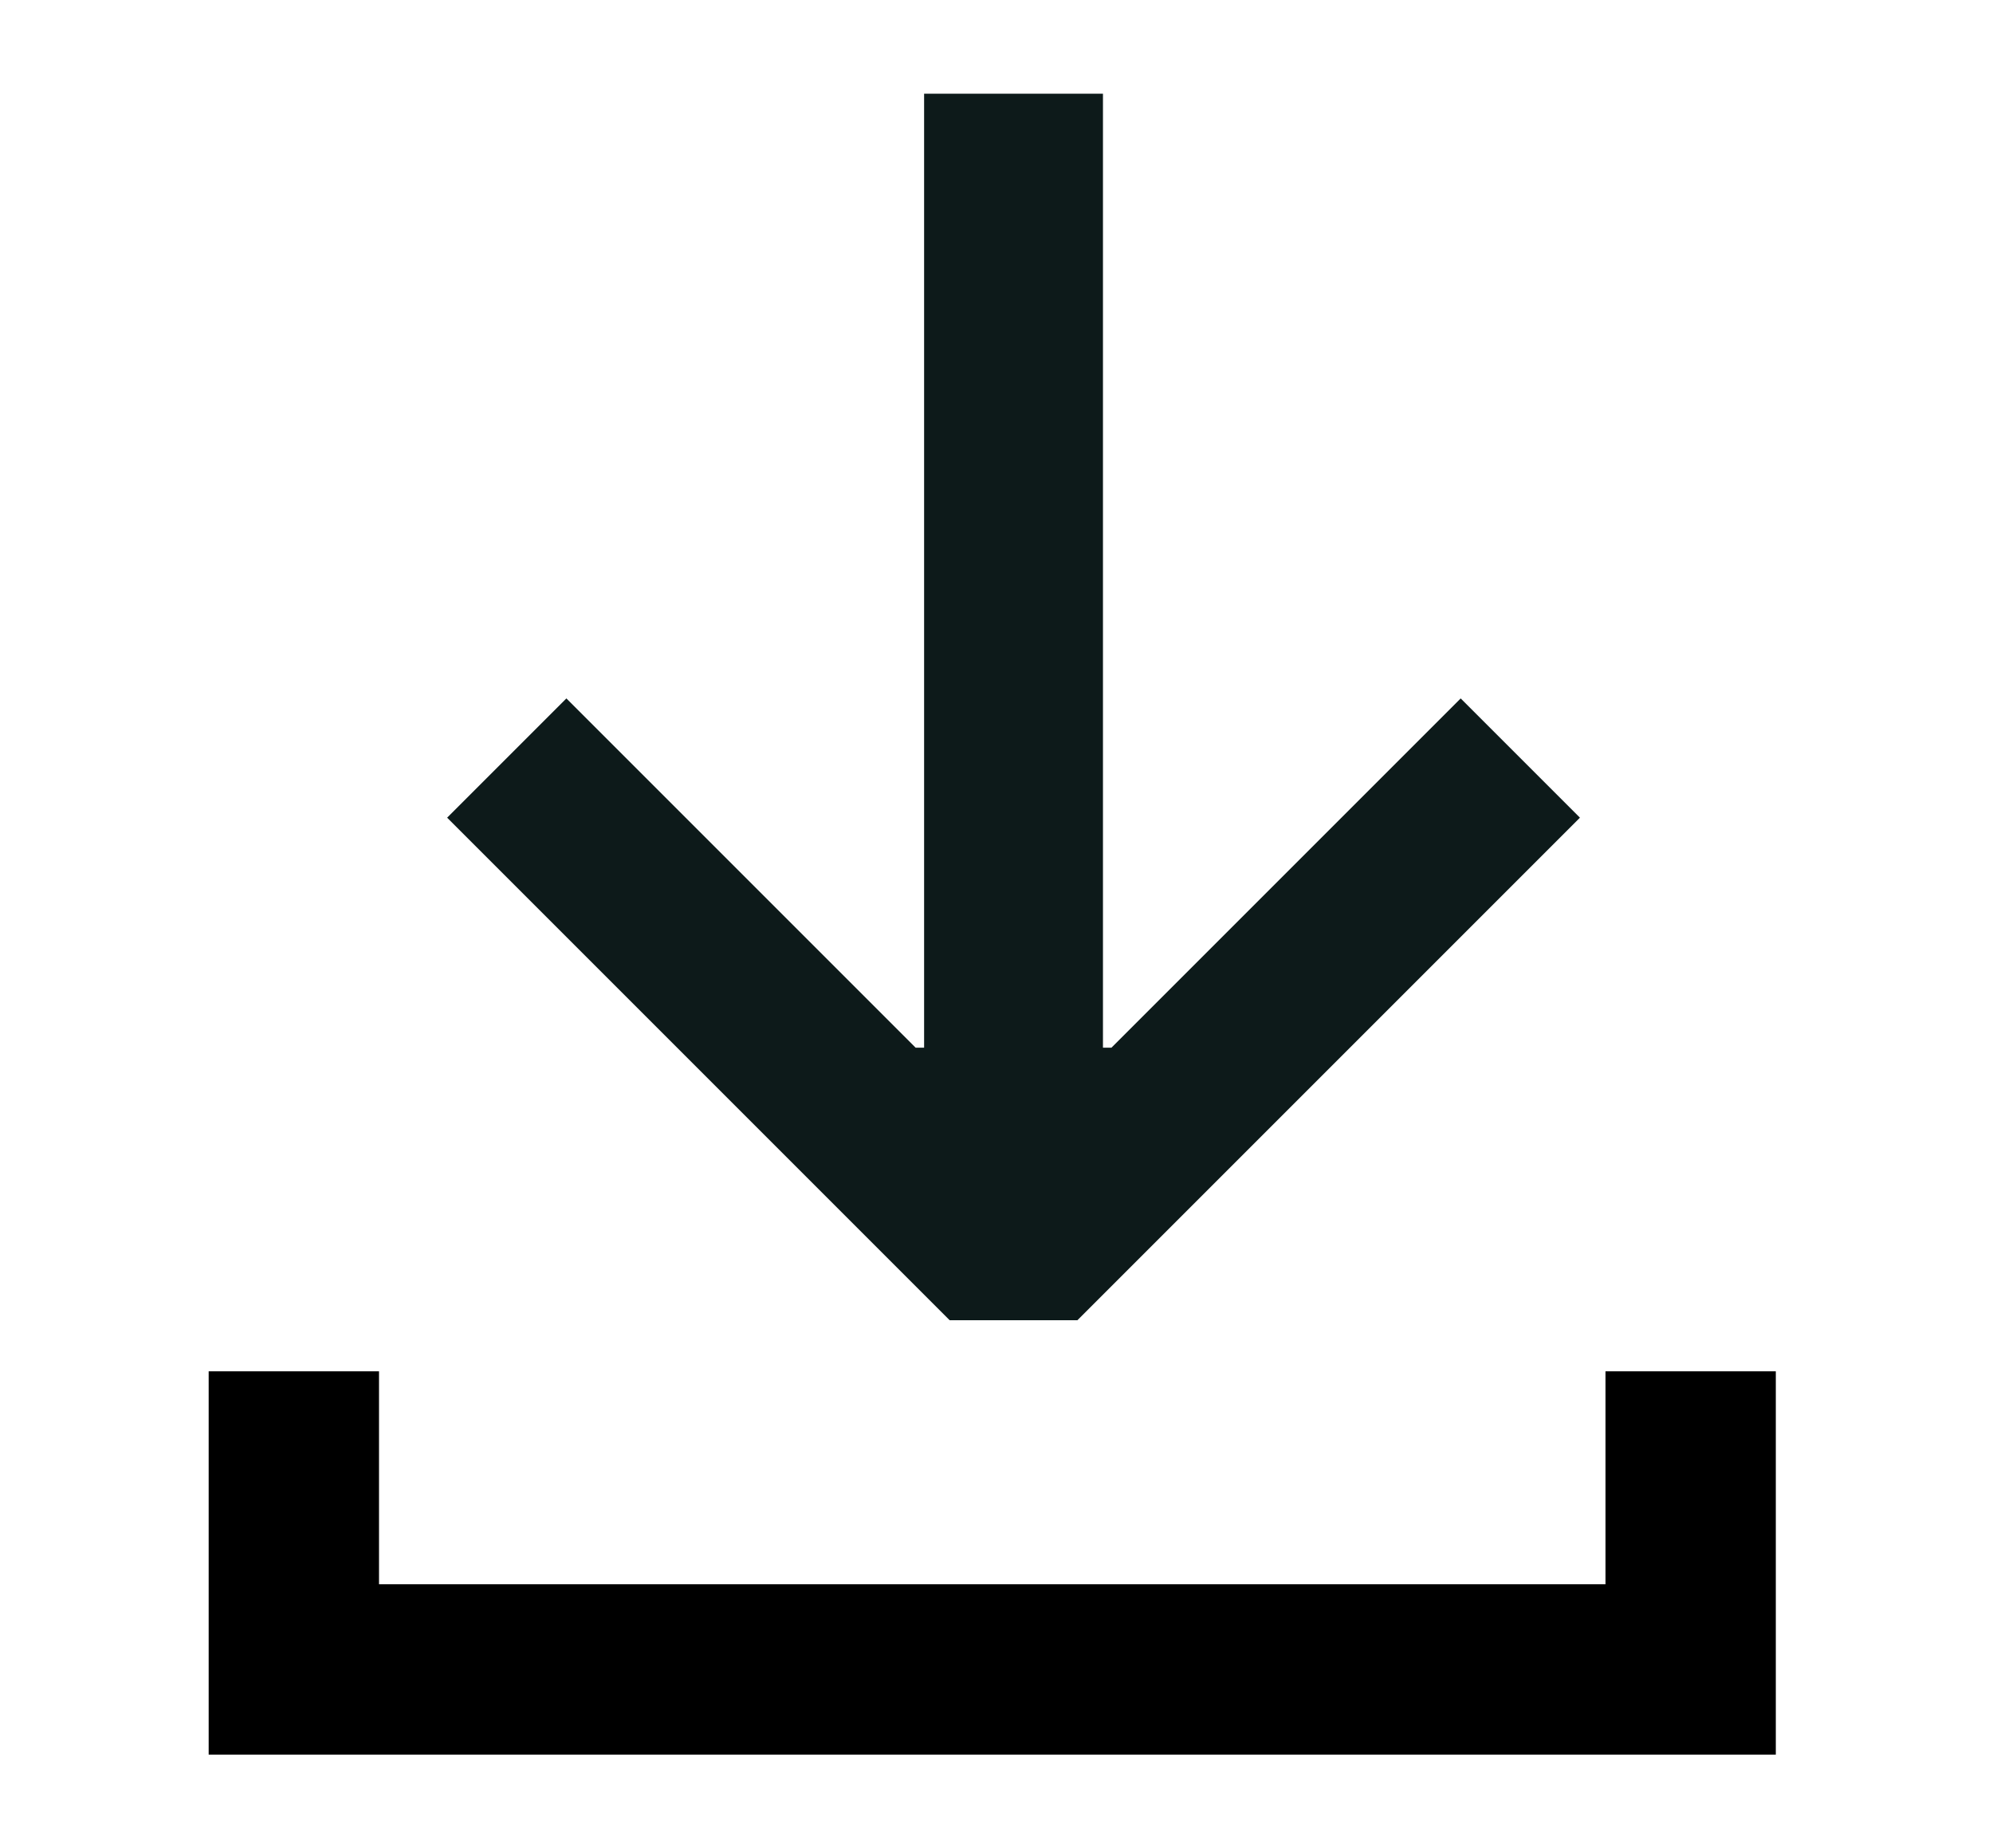
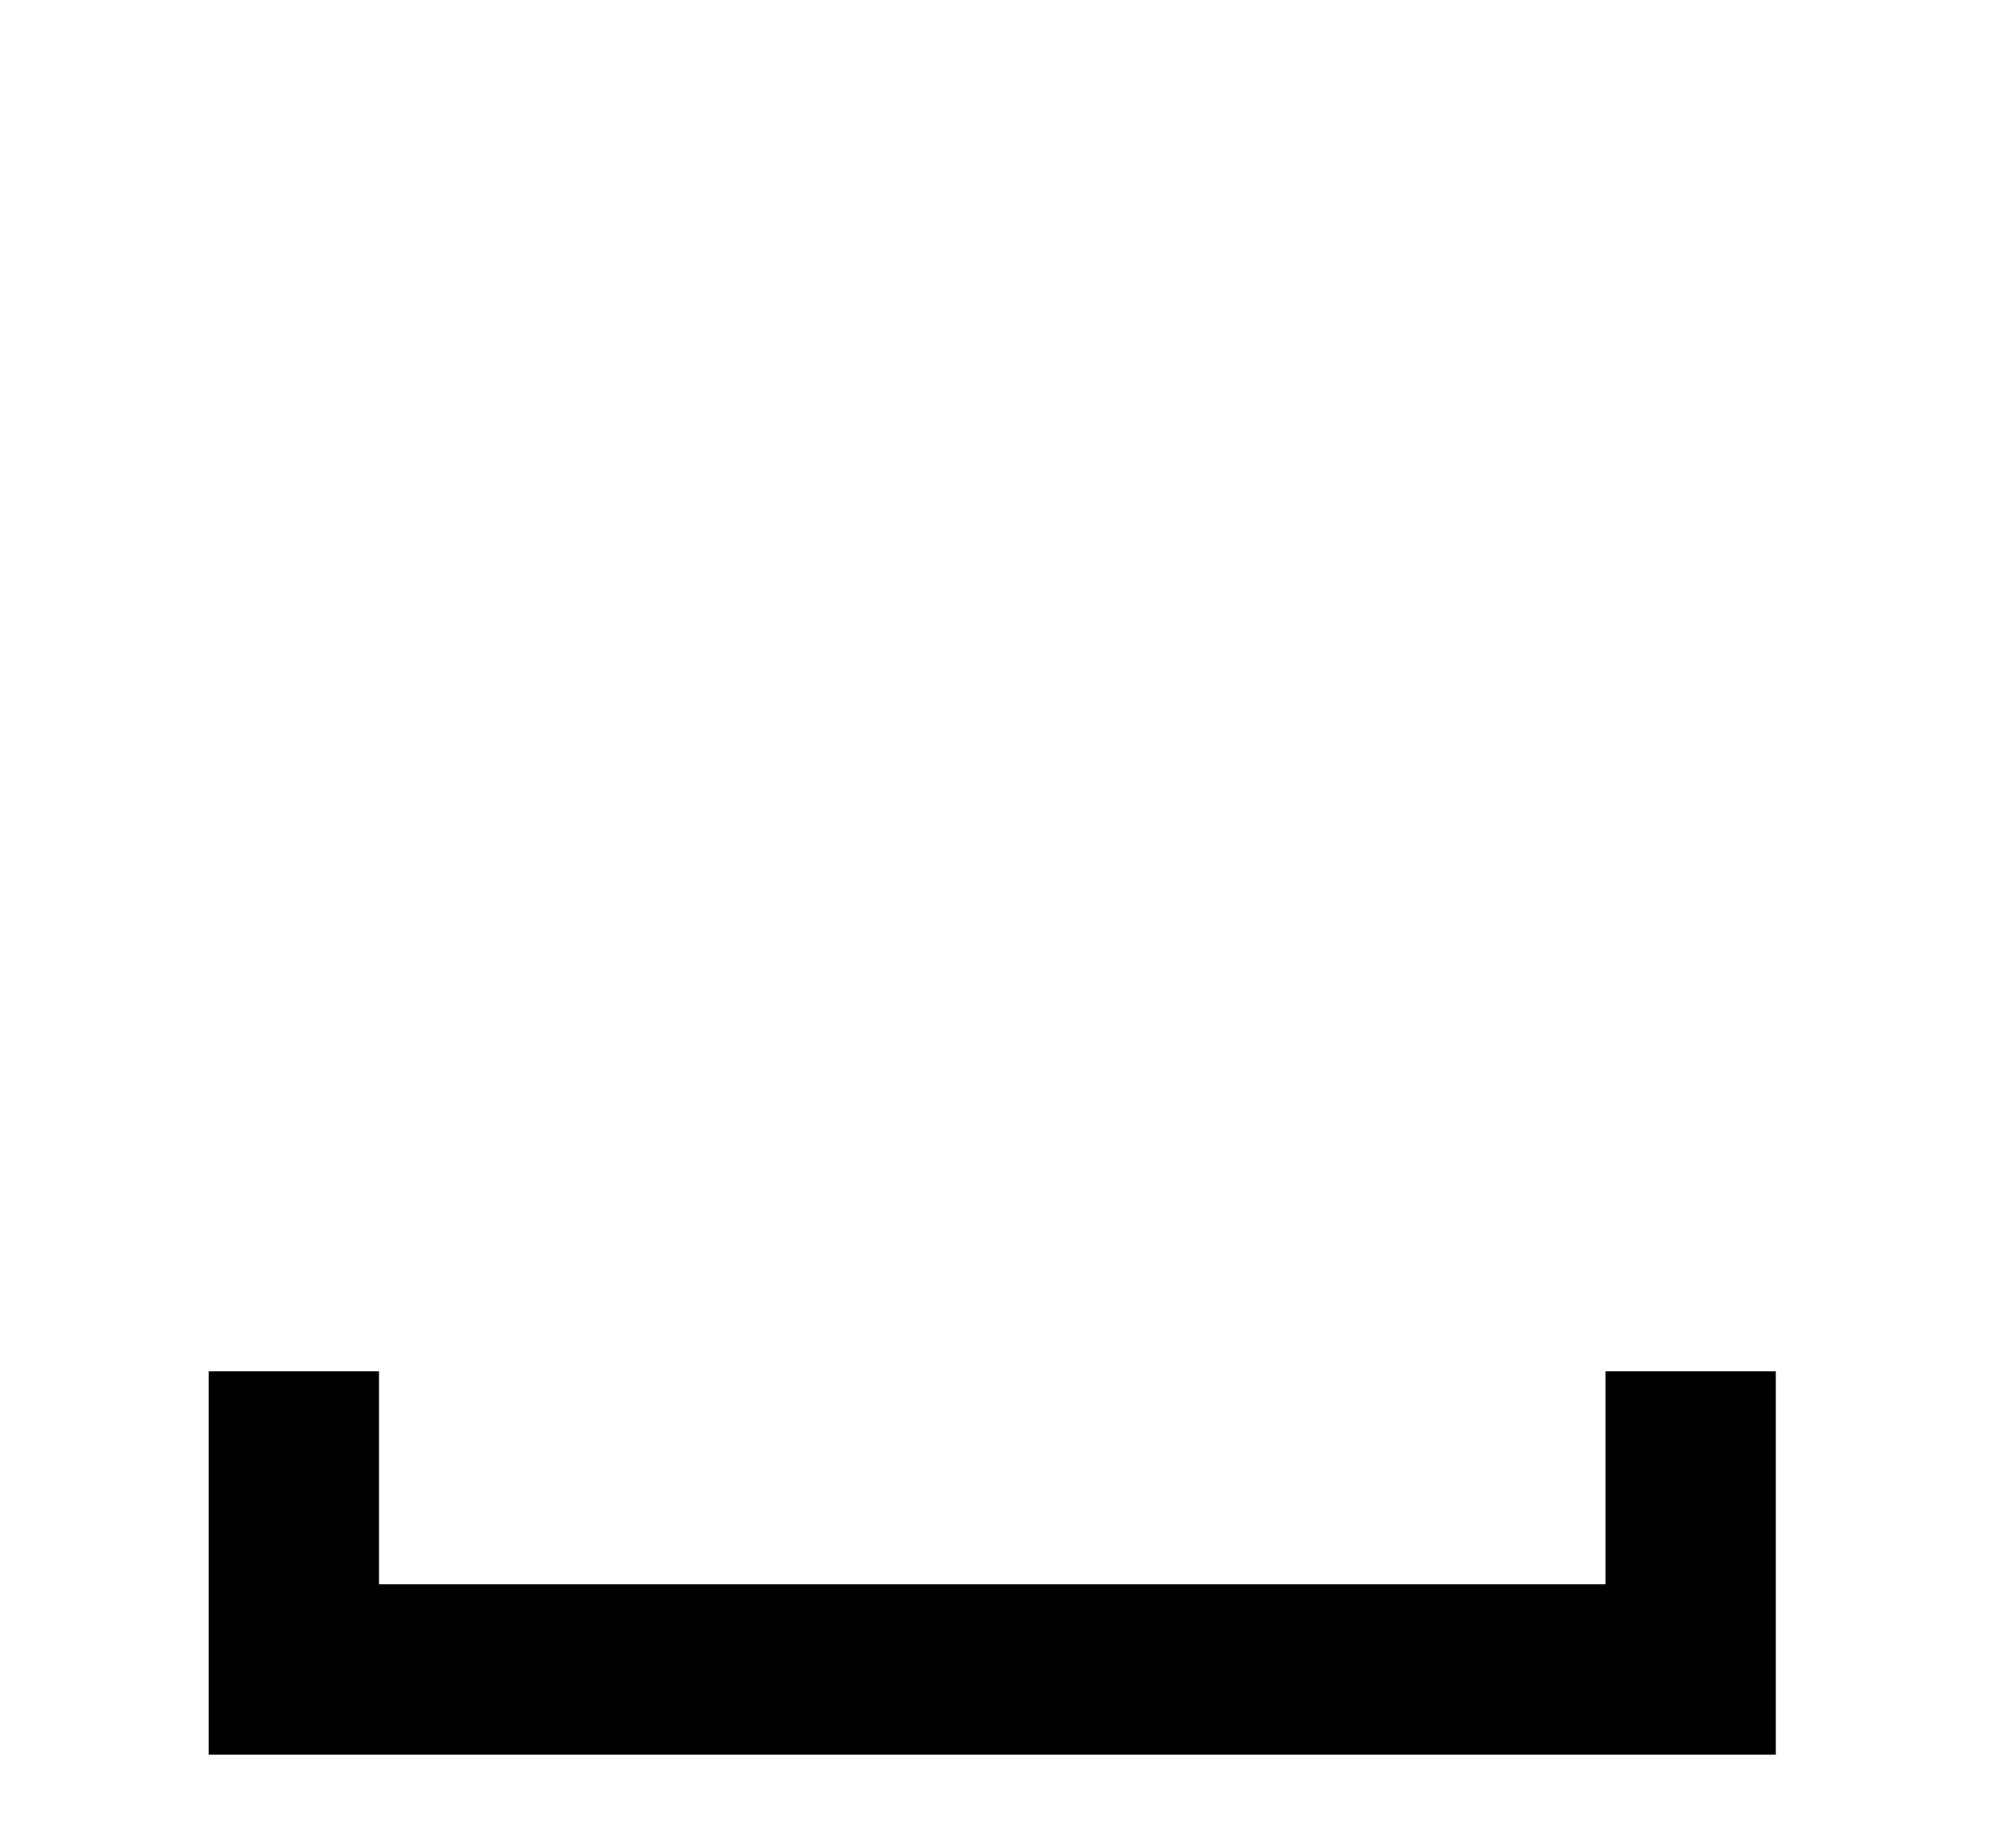
<svg xmlns="http://www.w3.org/2000/svg" version="1.1" id="Ebene_1" x="0px" y="0px" viewBox="0 0 23.4 21.7" style="enable-background:new 0 0 23.4 21.7;" xml:space="preserve">
  <style type="text/css">
	.st0{enable-background:new    ;}
	.st1{fill:#0D1A1A;}
</style>
  <g id="Group_413" transform="translate(-172.25 -2373)">
    <g class="st0">
      <g>
-         <path class="st1" d="M185.2,2374.1v11.2h0.1l4.1-4.1l1.4,1.4l-5.9,5.9h-1.5l-5.9-5.9l1.4-1.4l4.1,4.1h0.1v-11.2H185.2z" />
-       </g>
+         </g>
    </g>
    <g id="Path_358">
      <polygon points="193.1,2393.6 174.7,2393.6 174.7,2389.1 176.7,2389.1 176.7,2391.6 191.1,2391.6 191.1,2389.1 193.1,2389.1   " />
    </g>
  </g>
</svg>